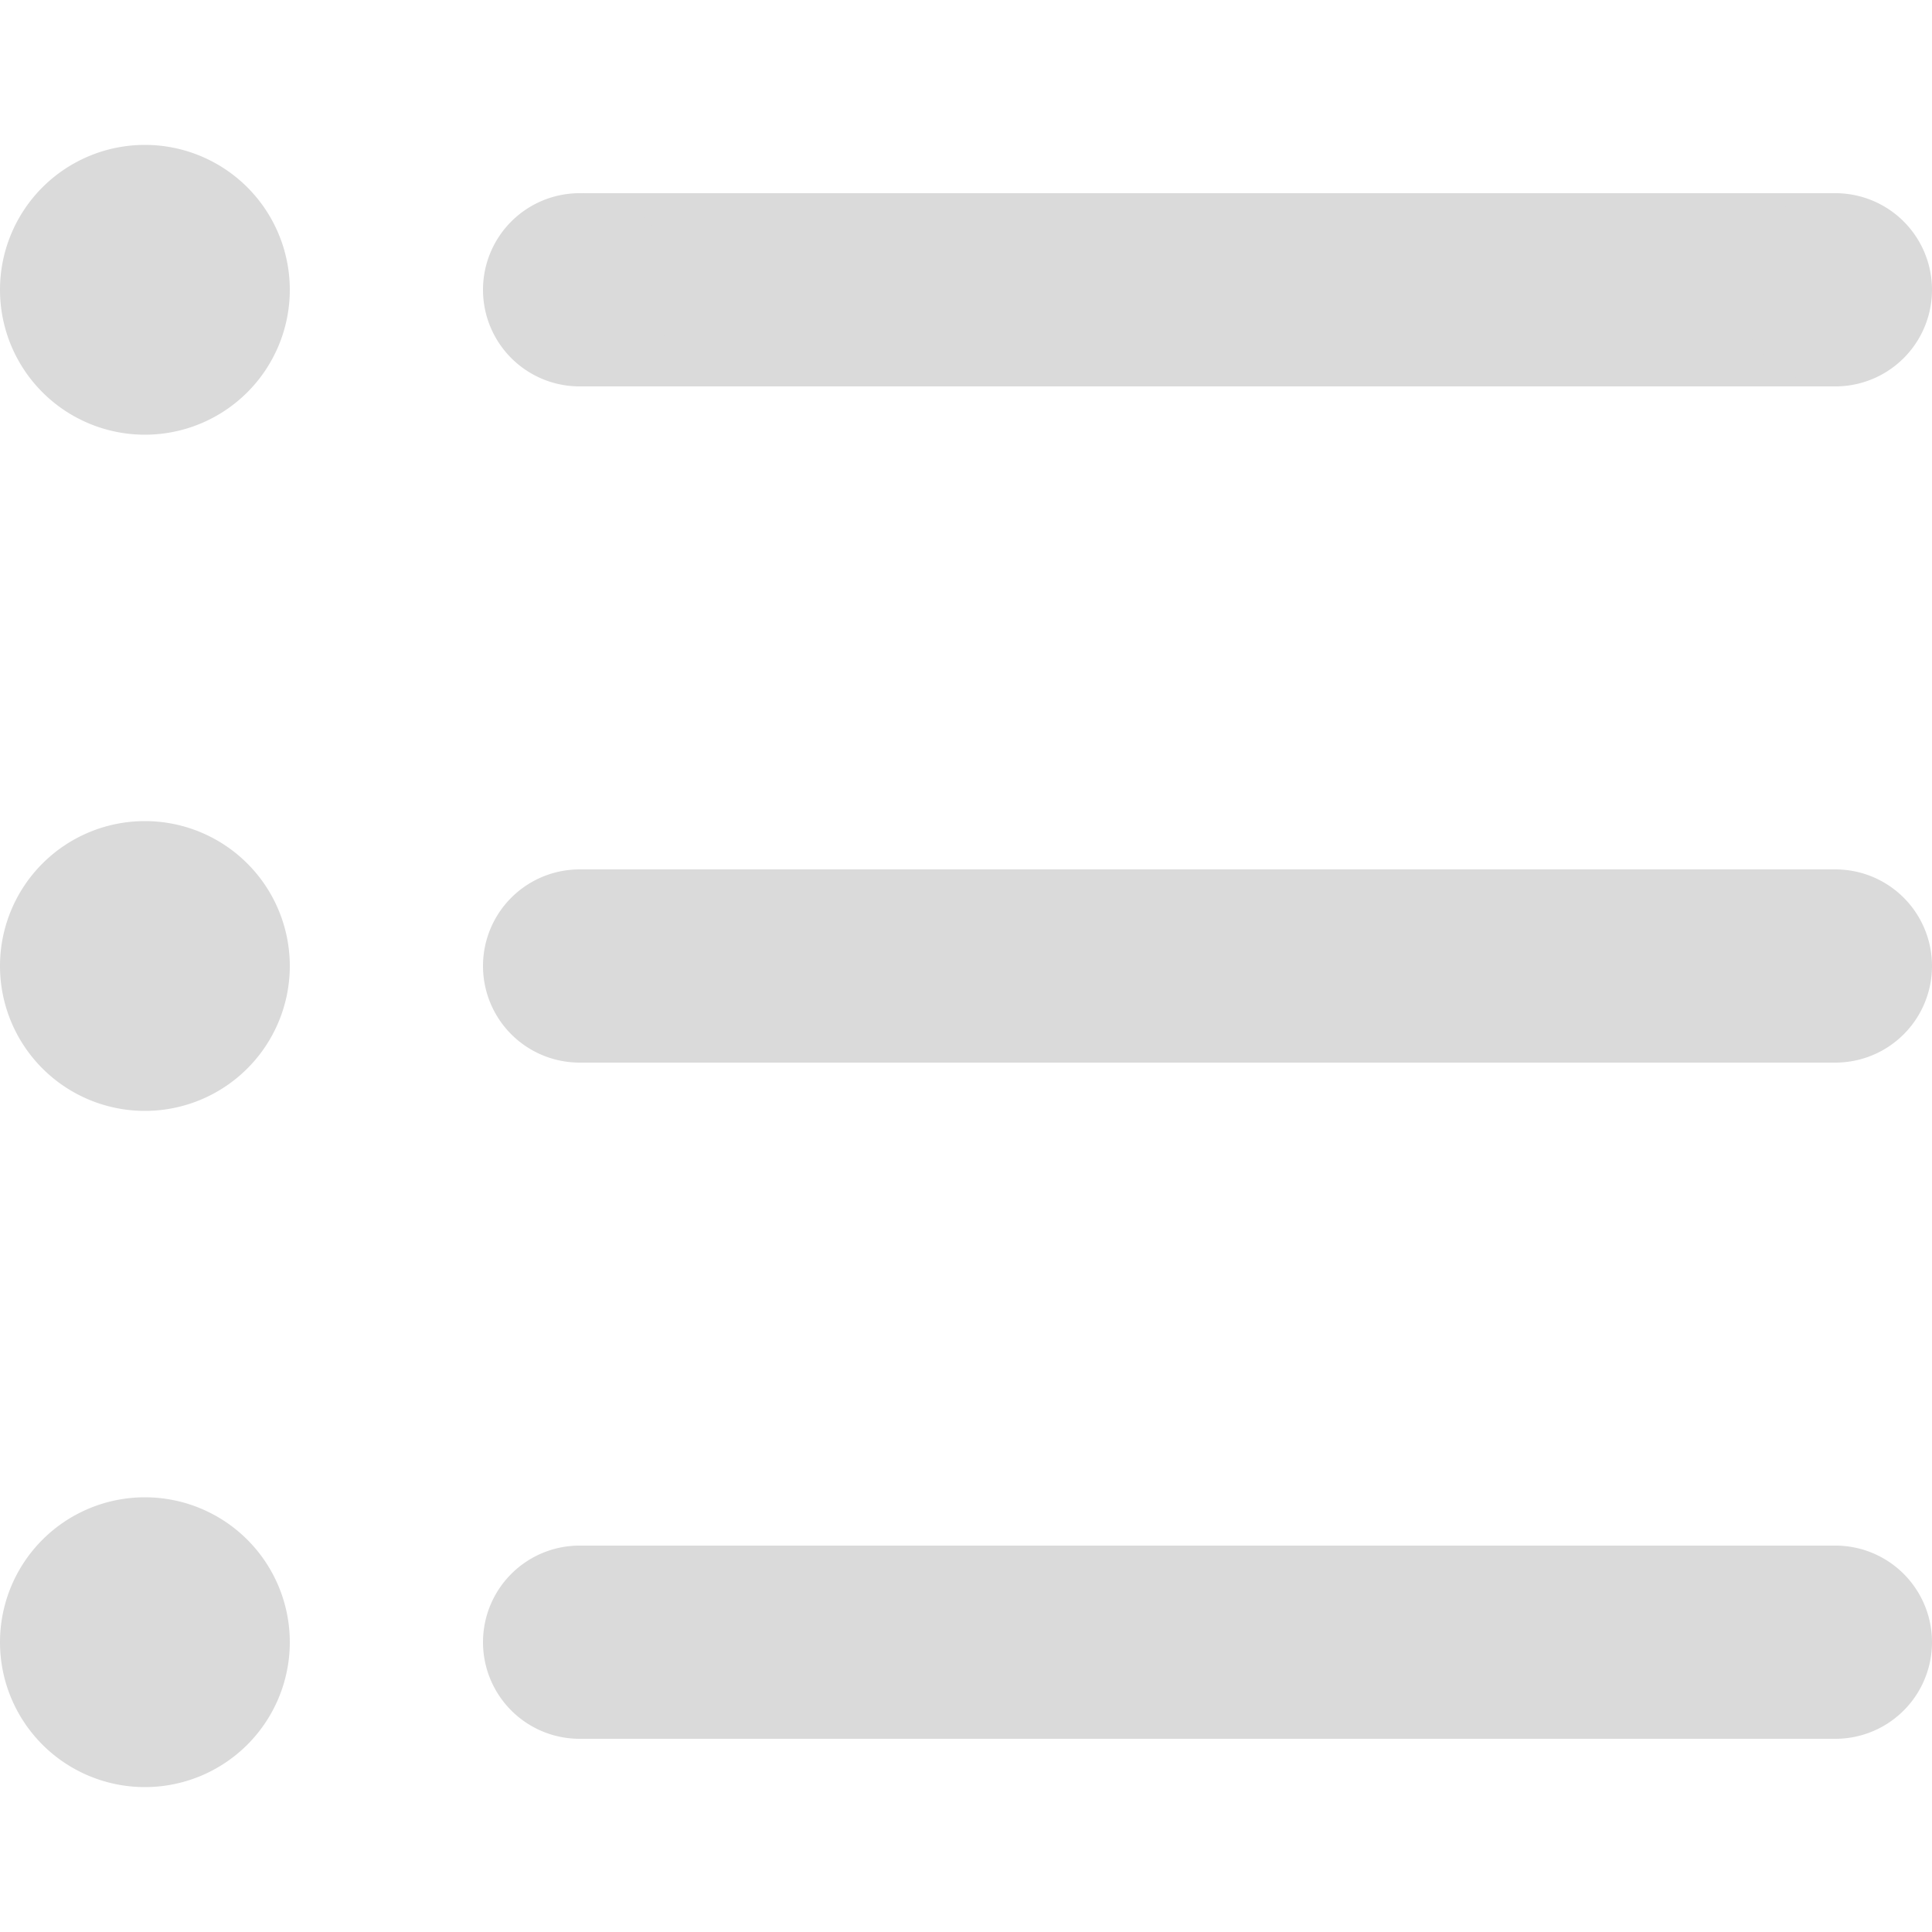
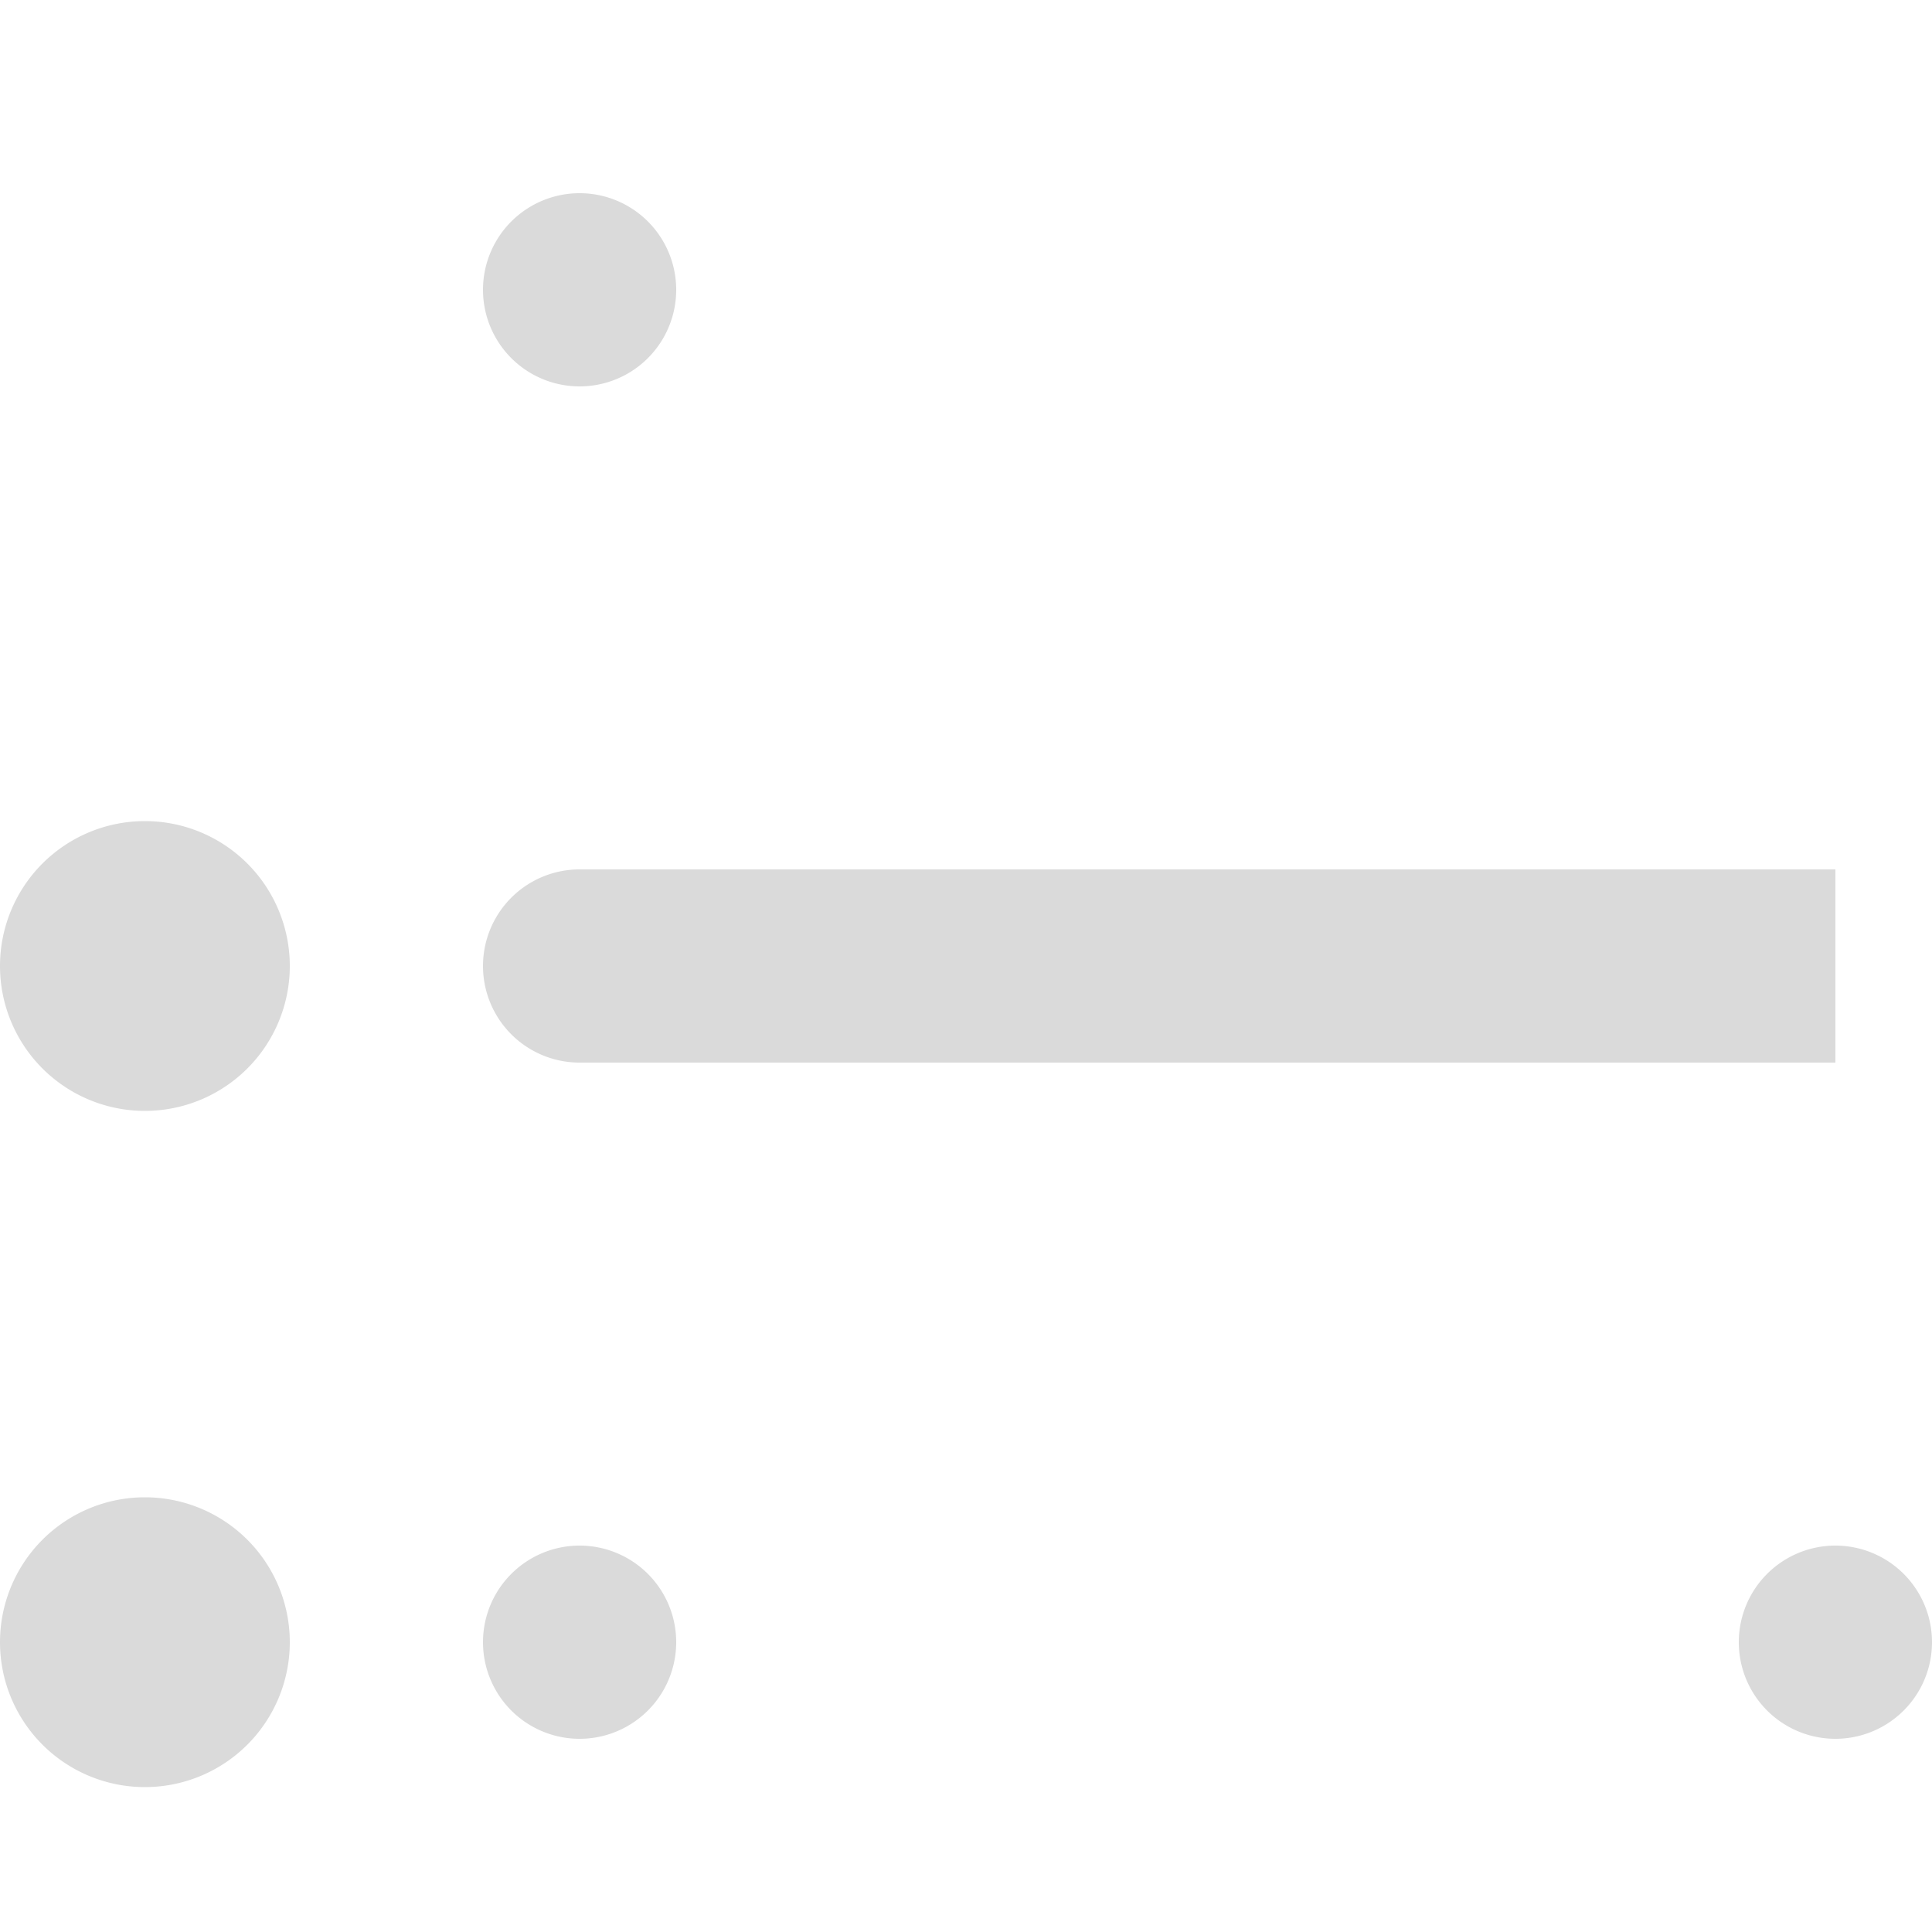
<svg xmlns="http://www.w3.org/2000/svg" t="1763687028855" class="icon" viewBox="0 0 1024 1024" version="1.1" p-id="6018" width="128" height="128">
-   <path d="M307.2 102.4h665.6v102.4H307.2z" fill="#DADADA" p-id="6019" />
-   <path d="M972.8 153.6m-51.2 0a51.2 51.2 0 1 0 102.4 0 51.2 51.2 0 1 0-102.4 0Z" fill="#DADADA" p-id="6020" />
-   <path d="M972.8 512m-51.2 0a51.2 51.2 0 1 0 102.4 0 51.2 51.2 0 1 0-102.4 0Z" fill="#DADADA" p-id="6021" />
  <path d="M972.8 870.4m-51.2 0a51.2 51.2 0 1 0 102.4 0 51.2 51.2 0 1 0-102.4 0Z" fill="#DADADA" p-id="6022" />
  <path d="M307.2 153.6m-51.2 0a51.2 51.2 0 1 0 102.4 0 51.2 51.2 0 1 0-102.4 0Z" fill="#DADADA" p-id="6023" />
  <path d="M307.2 512m-51.2 0a51.2 51.2 0 1 0 102.4 0 51.2 51.2 0 1 0-102.4 0Z" fill="#DADADA" p-id="6024" />
  <path d="M307.2 870.4m-51.2 0a51.2 51.2 0 1 0 102.4 0 51.2 51.2 0 1 0-102.4 0Z" fill="#DADADA" p-id="6025" />
-   <path d="M76.8 153.6m-76.8 0a76.8 76.8 0 1 0 153.6 0 76.8 76.8 0 1 0-153.6 0Z" fill="#DADADA" p-id="6026" />
  <path d="M307.2 460.8h665.6v102.4H307.2z" fill="#DADADA" p-id="6027" />
  <path d="M76.8 512m-76.8 0a76.8 76.8 0 1 0 153.6 0 76.8 76.8 0 1 0-153.6 0Z" fill="#DADADA" p-id="6028" />
-   <path d="M307.2 819.2h665.6v102.4H307.2z" fill="#DADADA" p-id="6029" />
  <path d="M76.8 870.4m-76.8 0a76.8 76.8 0 1 0 153.6 0 76.8 76.8 0 1 0-153.6 0Z" fill="#DADADA" p-id="6030" />
</svg>